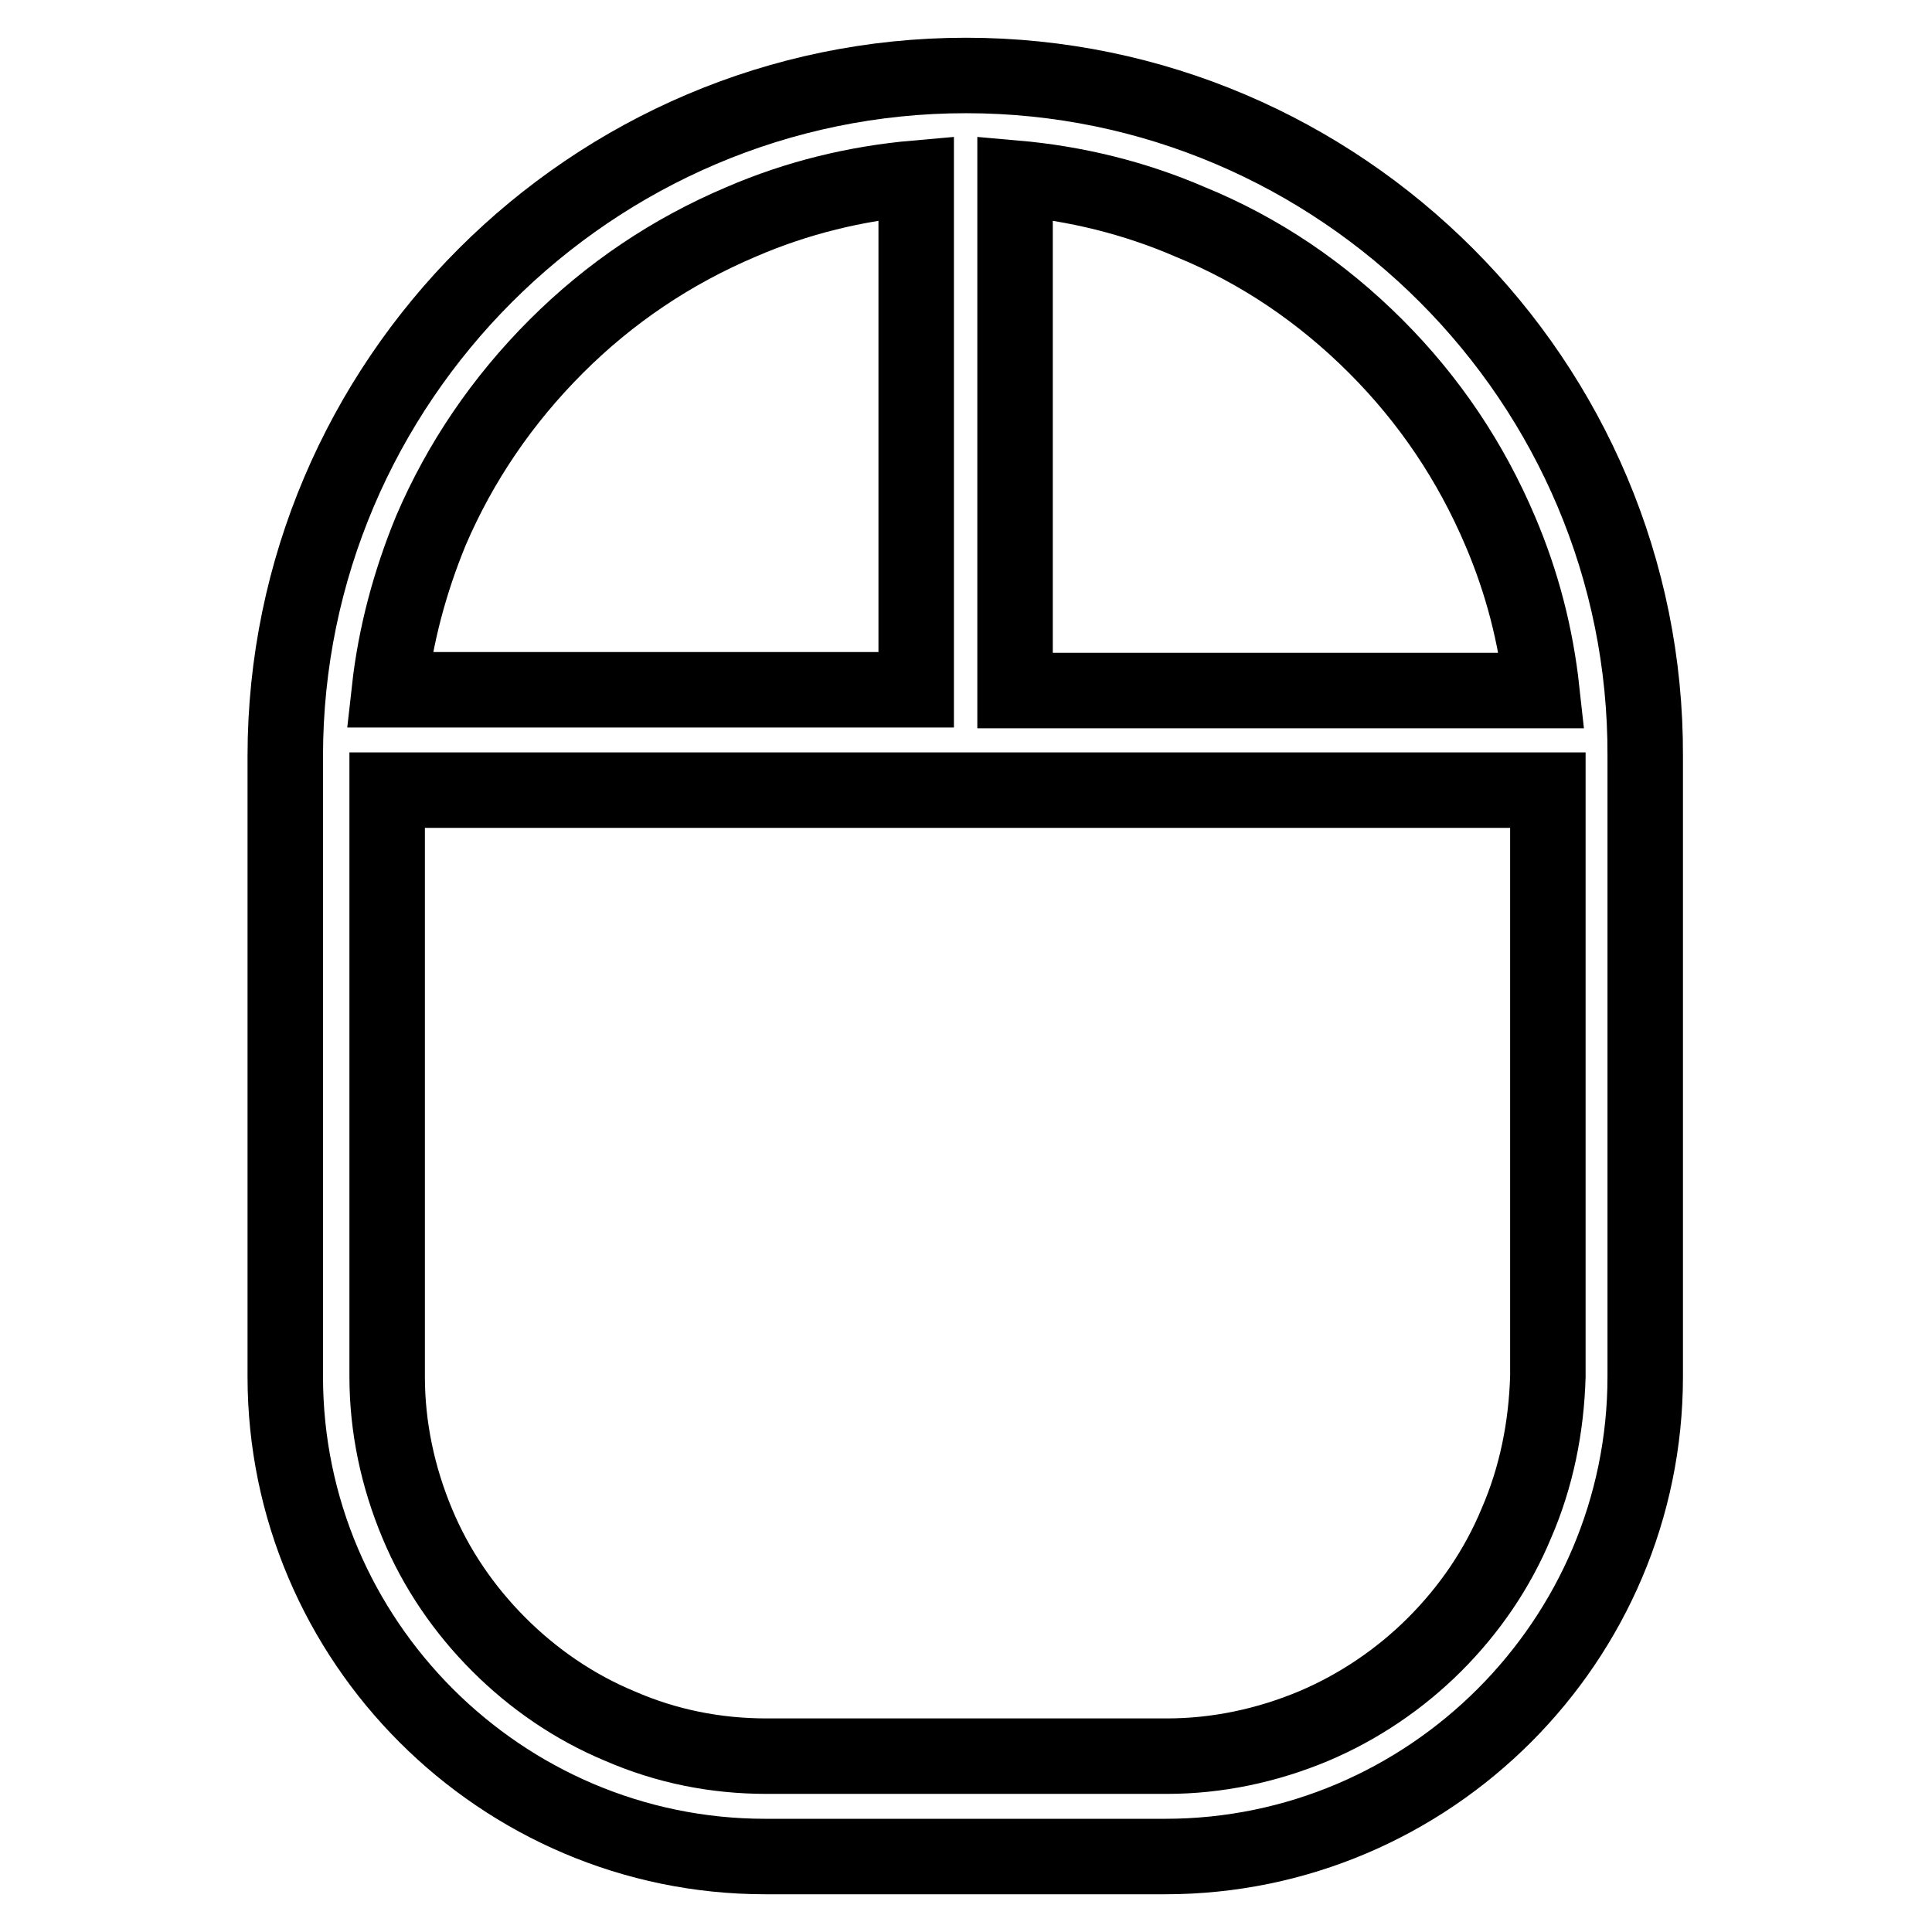
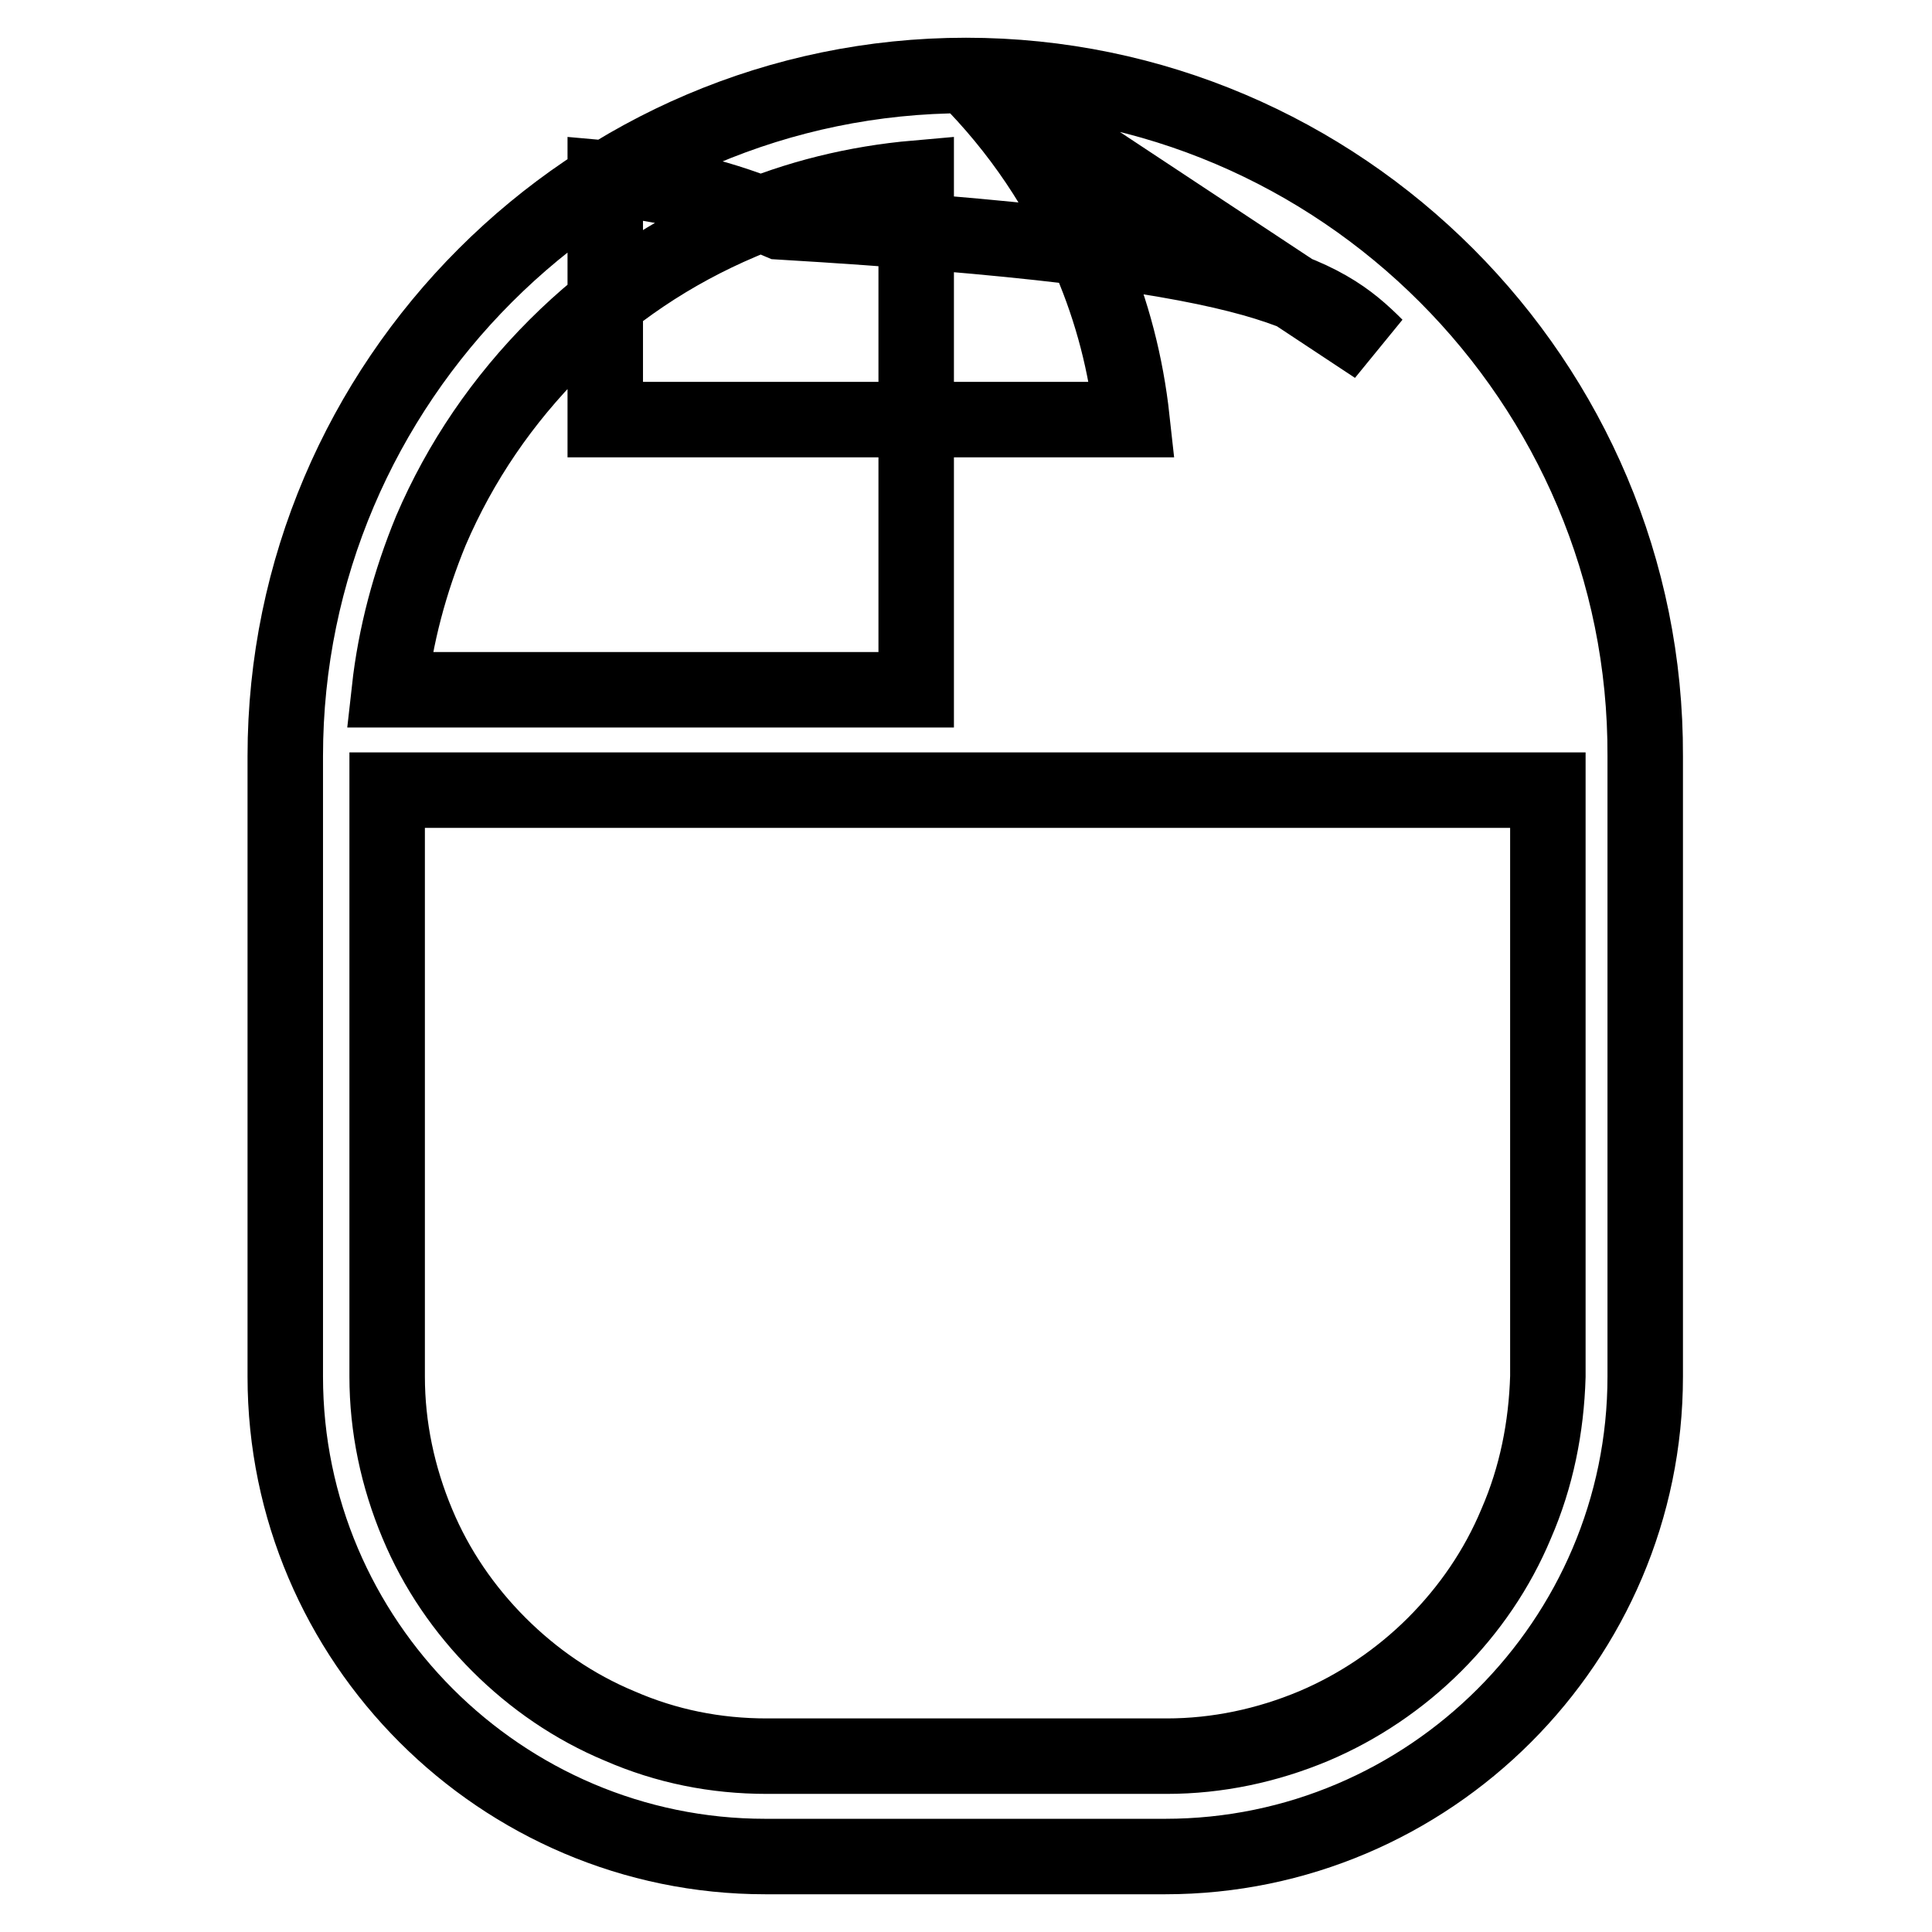
<svg xmlns="http://www.w3.org/2000/svg" version="1.1" x="0px" y="0px" viewBox="0 0 256 256" enable-background="new 0 0 256 256" xml:space="preserve">
  <g>
-     <path stroke-width="10" fill-opacity="0" stroke="#000000" d="M128,10c-49.6,0-90.2,40.6-90.2,90.2v82.2c0,35,28.6,63.6,63.6,63.6h53c35,0,63.6-28.6,63.6-63.6v-82.2 C218.2,50.6,177.6,10,128,10z M182.3,45.9c7.1,7.1,12.6,15.3,16.5,24.5c2.9,6.8,4.7,13.8,5.5,21.1h-69.8V23.6 c8,0.7,15.8,2.6,23.2,5.8C167,33.2,175.2,38.8,182.3,45.9z M73.7,45.9c7.1-7.1,15.3-12.6,24.5-16.5c7.4-3.2,15.2-5.1,23.2-5.8v67.8 H51.6c0.8-7.2,2.7-14.3,5.5-21.1C61,61.2,66.6,53,73.7,45.9z M200.9,201.9c-2.5,6-6.2,11.4-10.8,16c-4.6,4.6-10.1,8.3-16,10.8 c-6.2,2.6-12.8,4-19.5,4h-53c-6.8,0-13.3-1.3-19.5-4c-6-2.5-11.4-6.2-16-10.8c-4.6-4.6-8.3-10-10.8-16c-2.6-6.2-4-12.8-4-19.5 v-77.7h153.8v77.7C204.9,189.1,203.6,195.7,200.9,201.9z" />
+     <path stroke-width="10" fill-opacity="0" stroke="#000000" d="M128,10c-49.6,0-90.2,40.6-90.2,90.2v82.2c0,35,28.6,63.6,63.6,63.6h53c35,0,63.6-28.6,63.6-63.6v-82.2 C218.2,50.6,177.6,10,128,10z c7.1,7.1,12.6,15.3,16.5,24.5c2.9,6.8,4.7,13.8,5.5,21.1h-69.8V23.6 c8,0.7,15.8,2.6,23.2,5.8C167,33.2,175.2,38.8,182.3,45.9z M73.7,45.9c7.1-7.1,15.3-12.6,24.5-16.5c7.4-3.2,15.2-5.1,23.2-5.8v67.8 H51.6c0.8-7.2,2.7-14.3,5.5-21.1C61,61.2,66.6,53,73.7,45.9z M200.9,201.9c-2.5,6-6.2,11.4-10.8,16c-4.6,4.6-10.1,8.3-16,10.8 c-6.2,2.6-12.8,4-19.5,4h-53c-6.8,0-13.3-1.3-19.5-4c-6-2.5-11.4-6.2-16-10.8c-4.6-4.6-8.3-10-10.8-16c-2.6-6.2-4-12.8-4-19.5 v-77.7h153.8v77.7C204.9,189.1,203.6,195.7,200.9,201.9z" />
  </g>
</svg>